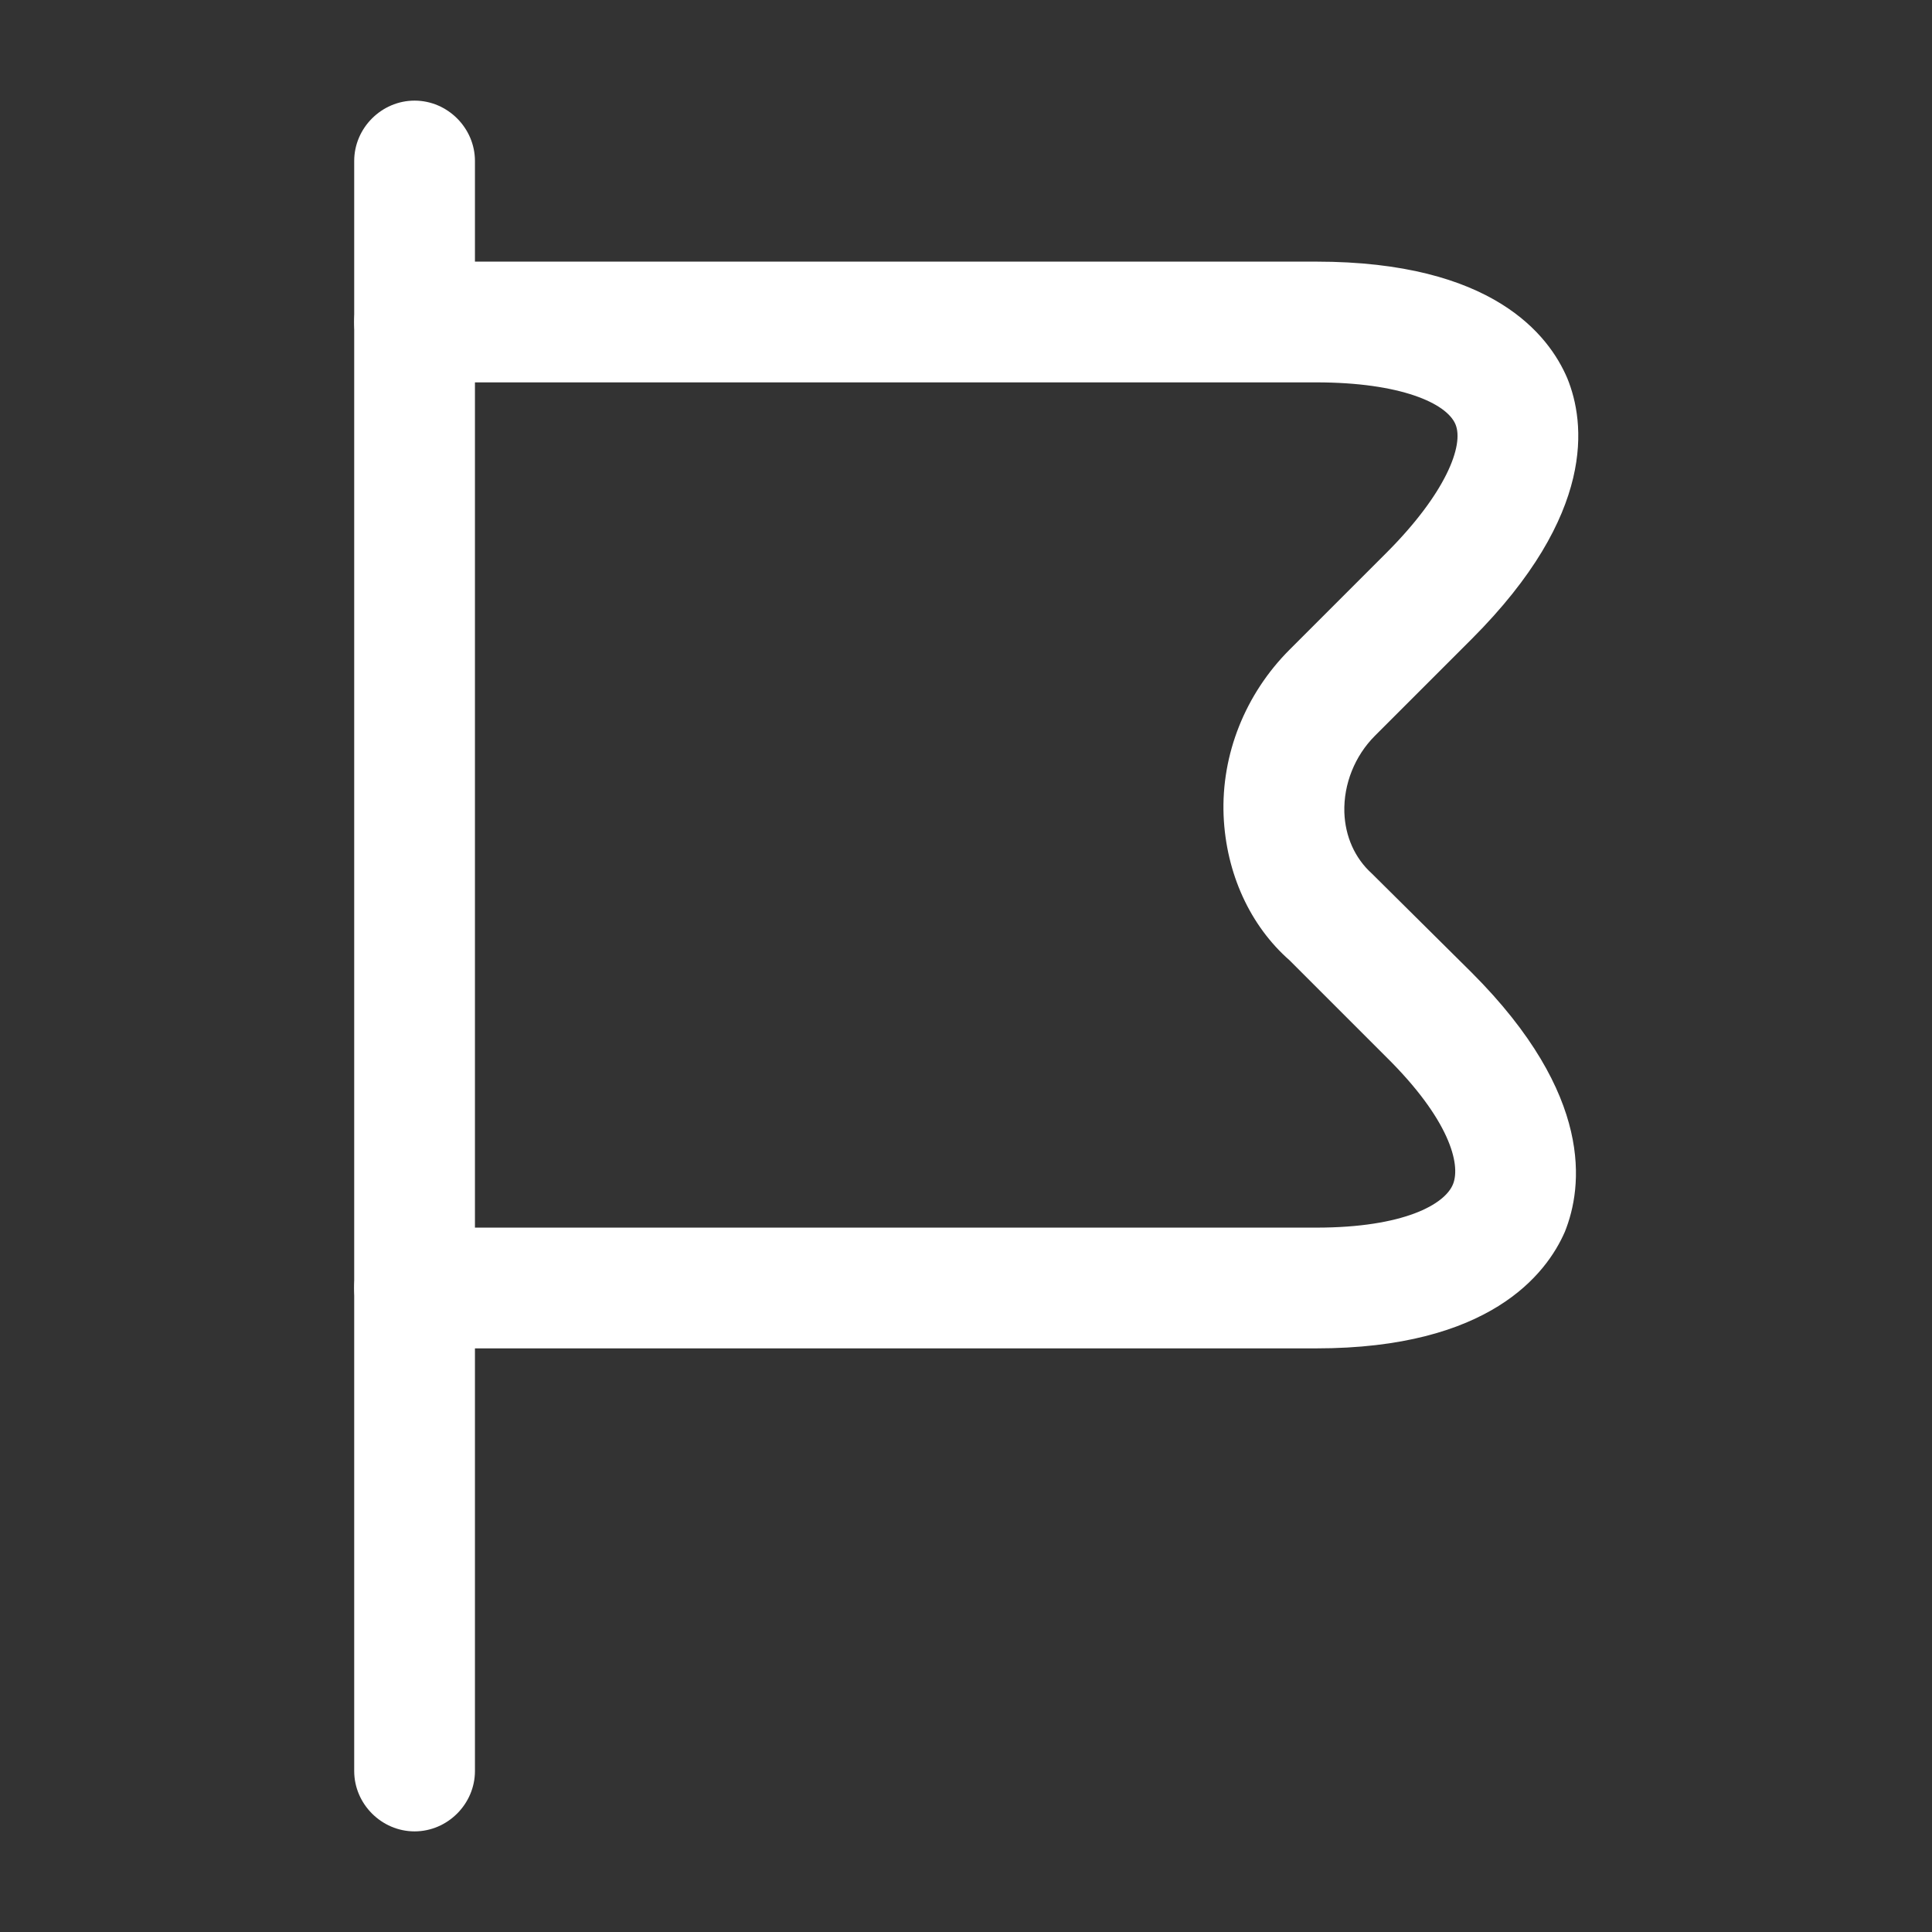
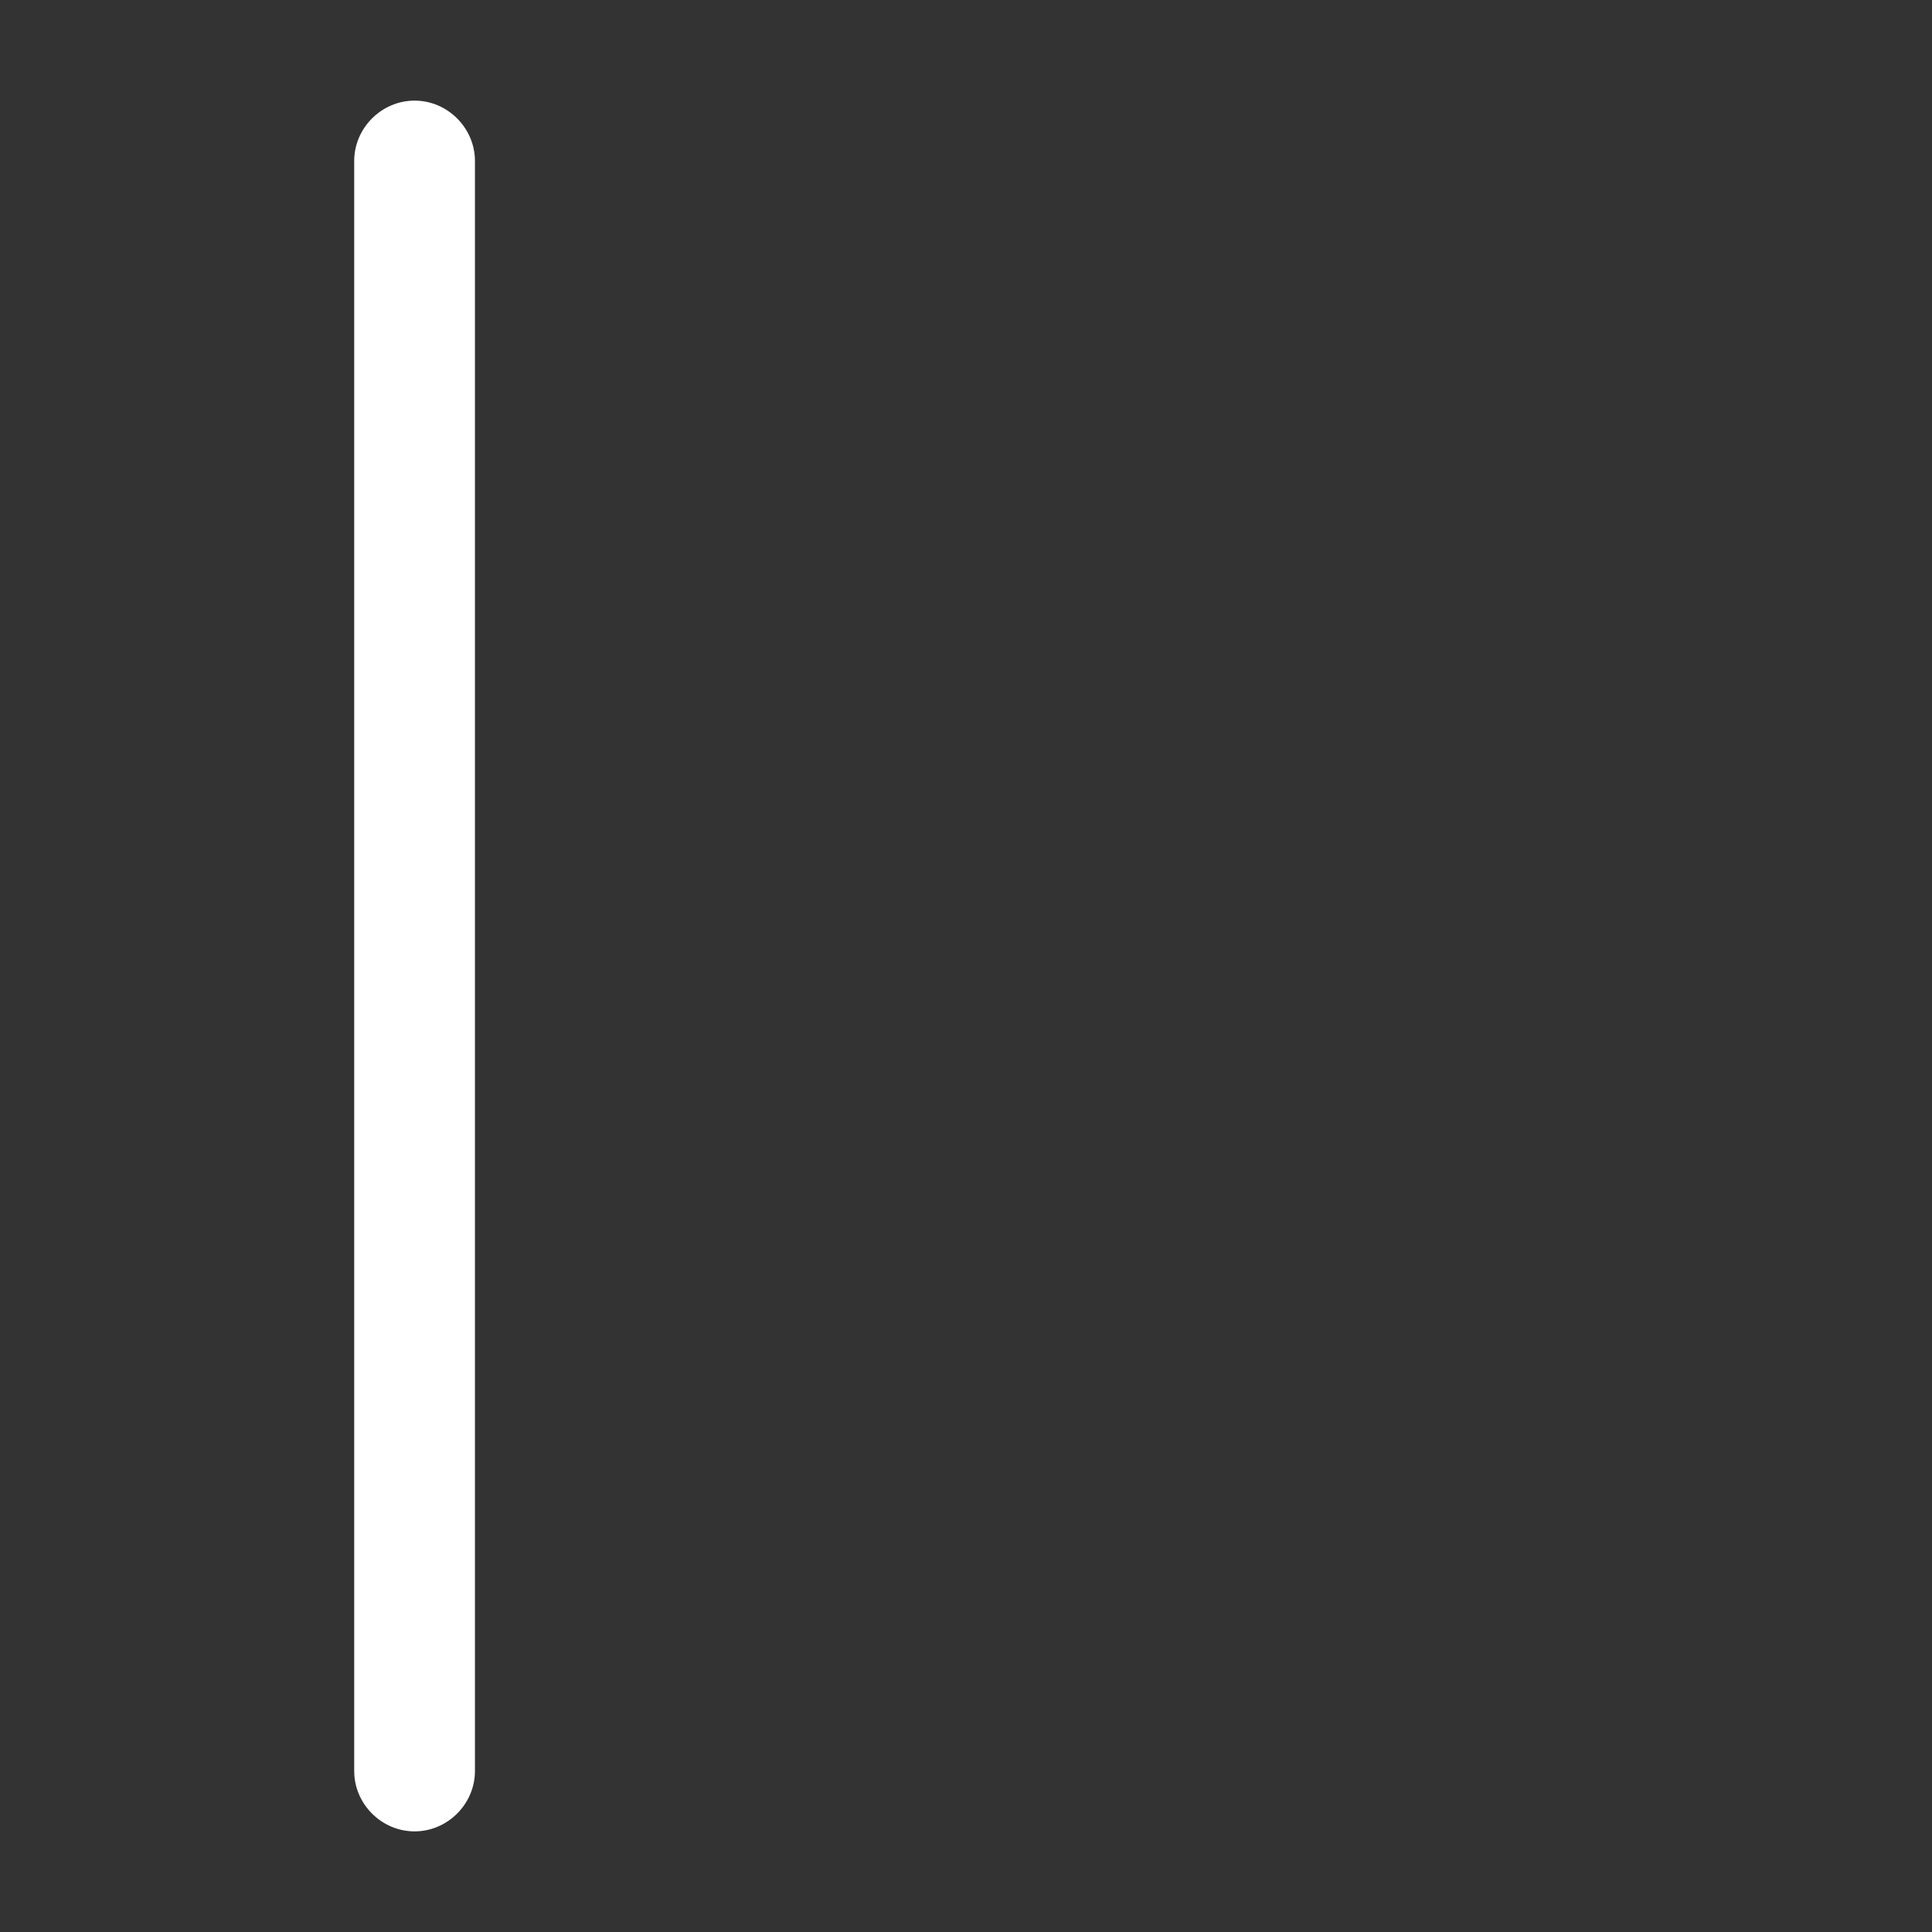
<svg xmlns="http://www.w3.org/2000/svg" width="60" height="60" viewBox="0 0 60 60" fill="none">
  <rect x="0" y="0" width="60" height="60" fill="#333333" stroke="none" />
  <path d="M12.875 56.875C11.85 56.875 11 56.025 11 55V5C11 3.975 11.85 3.125 12.875 3.125C13.9 3.125 14.75 3.975 14.75 5V55C14.75 56.025 13.9 56.875 12.875 56.875Z" fill="white" />
-   <path d="M40.875 41.875H12.875C11.85 41.875 11 41.025 11 40C11 38.975 11.85 38.125 12.875 38.125H40.875C43.6 38.125 44.875 37.4 45.125 36.775C45.375 36.15 45 34.75 43.05 32.825L40.05 29.825C38.825 28.75 38.075 27.125 38 25.325C37.925 23.425 38.675 21.55 40.05 20.175L43.05 17.175C44.9 15.325 45.475 13.825 45.2 13.175C44.925 12.525 43.5 11.875 40.875 11.875H12.875C11.825 11.875 11 11.025 11 10C11 8.975 11.85 8.125 12.875 8.125H40.875C46.35 8.125 48.1 10.4 48.675 11.75C49.225 13.1 49.6 15.95 45.7 19.85L42.7 22.85C42.075 23.475 41.725 24.35 41.75 25.225C41.775 25.975 42.075 26.65 42.6 27.125L45.7 30.2C49.525 34.025 49.15 36.875 48.6 38.25C48.025 39.575 46.25 41.875 40.875 41.875Z" fill="white" />
</svg>